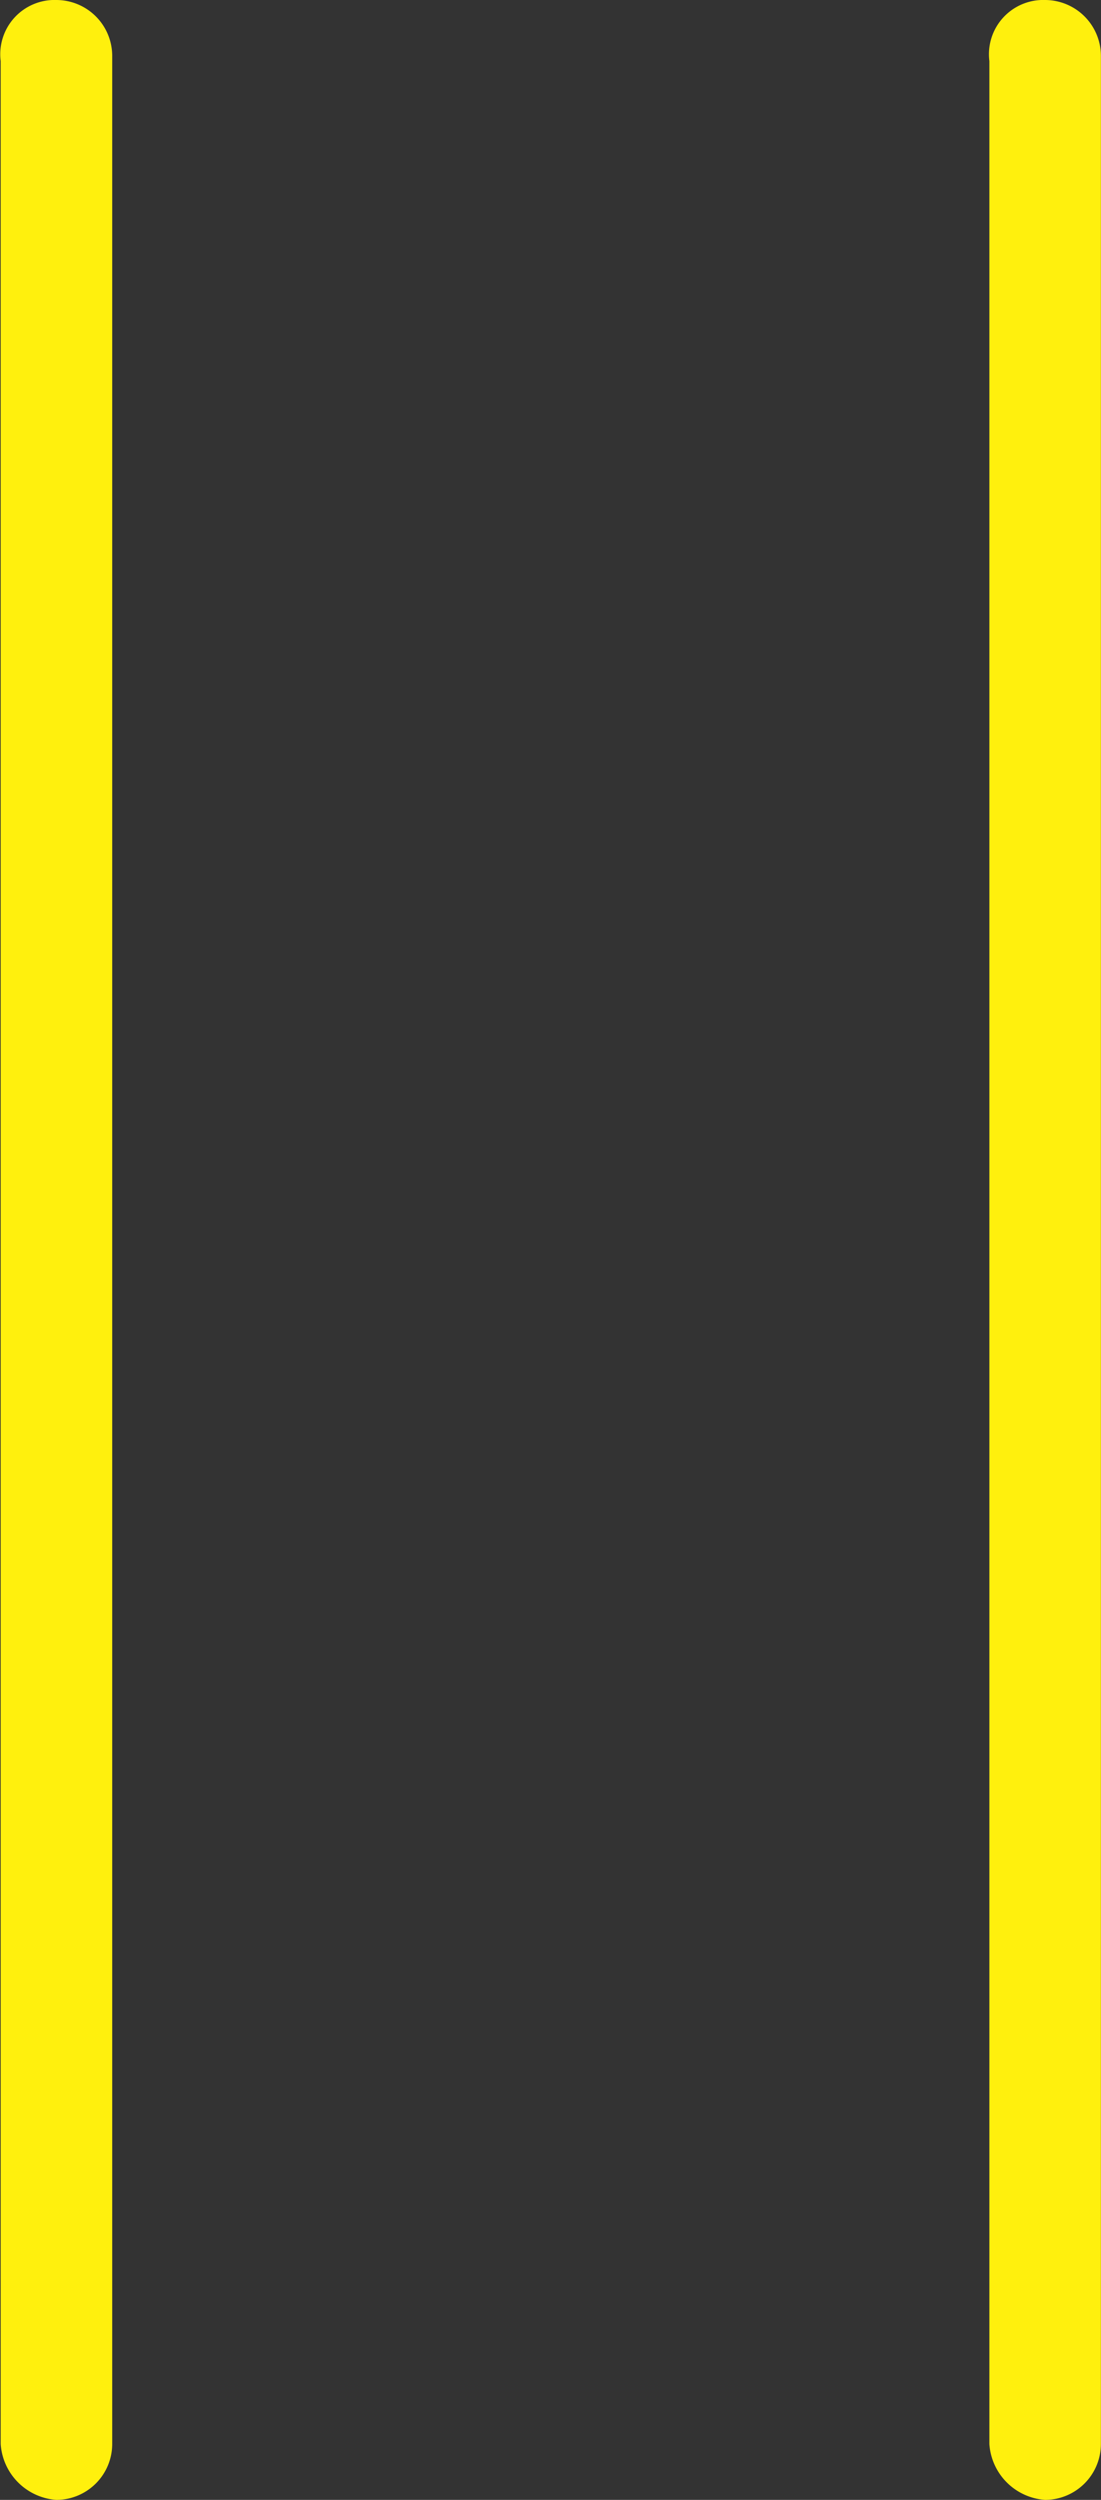
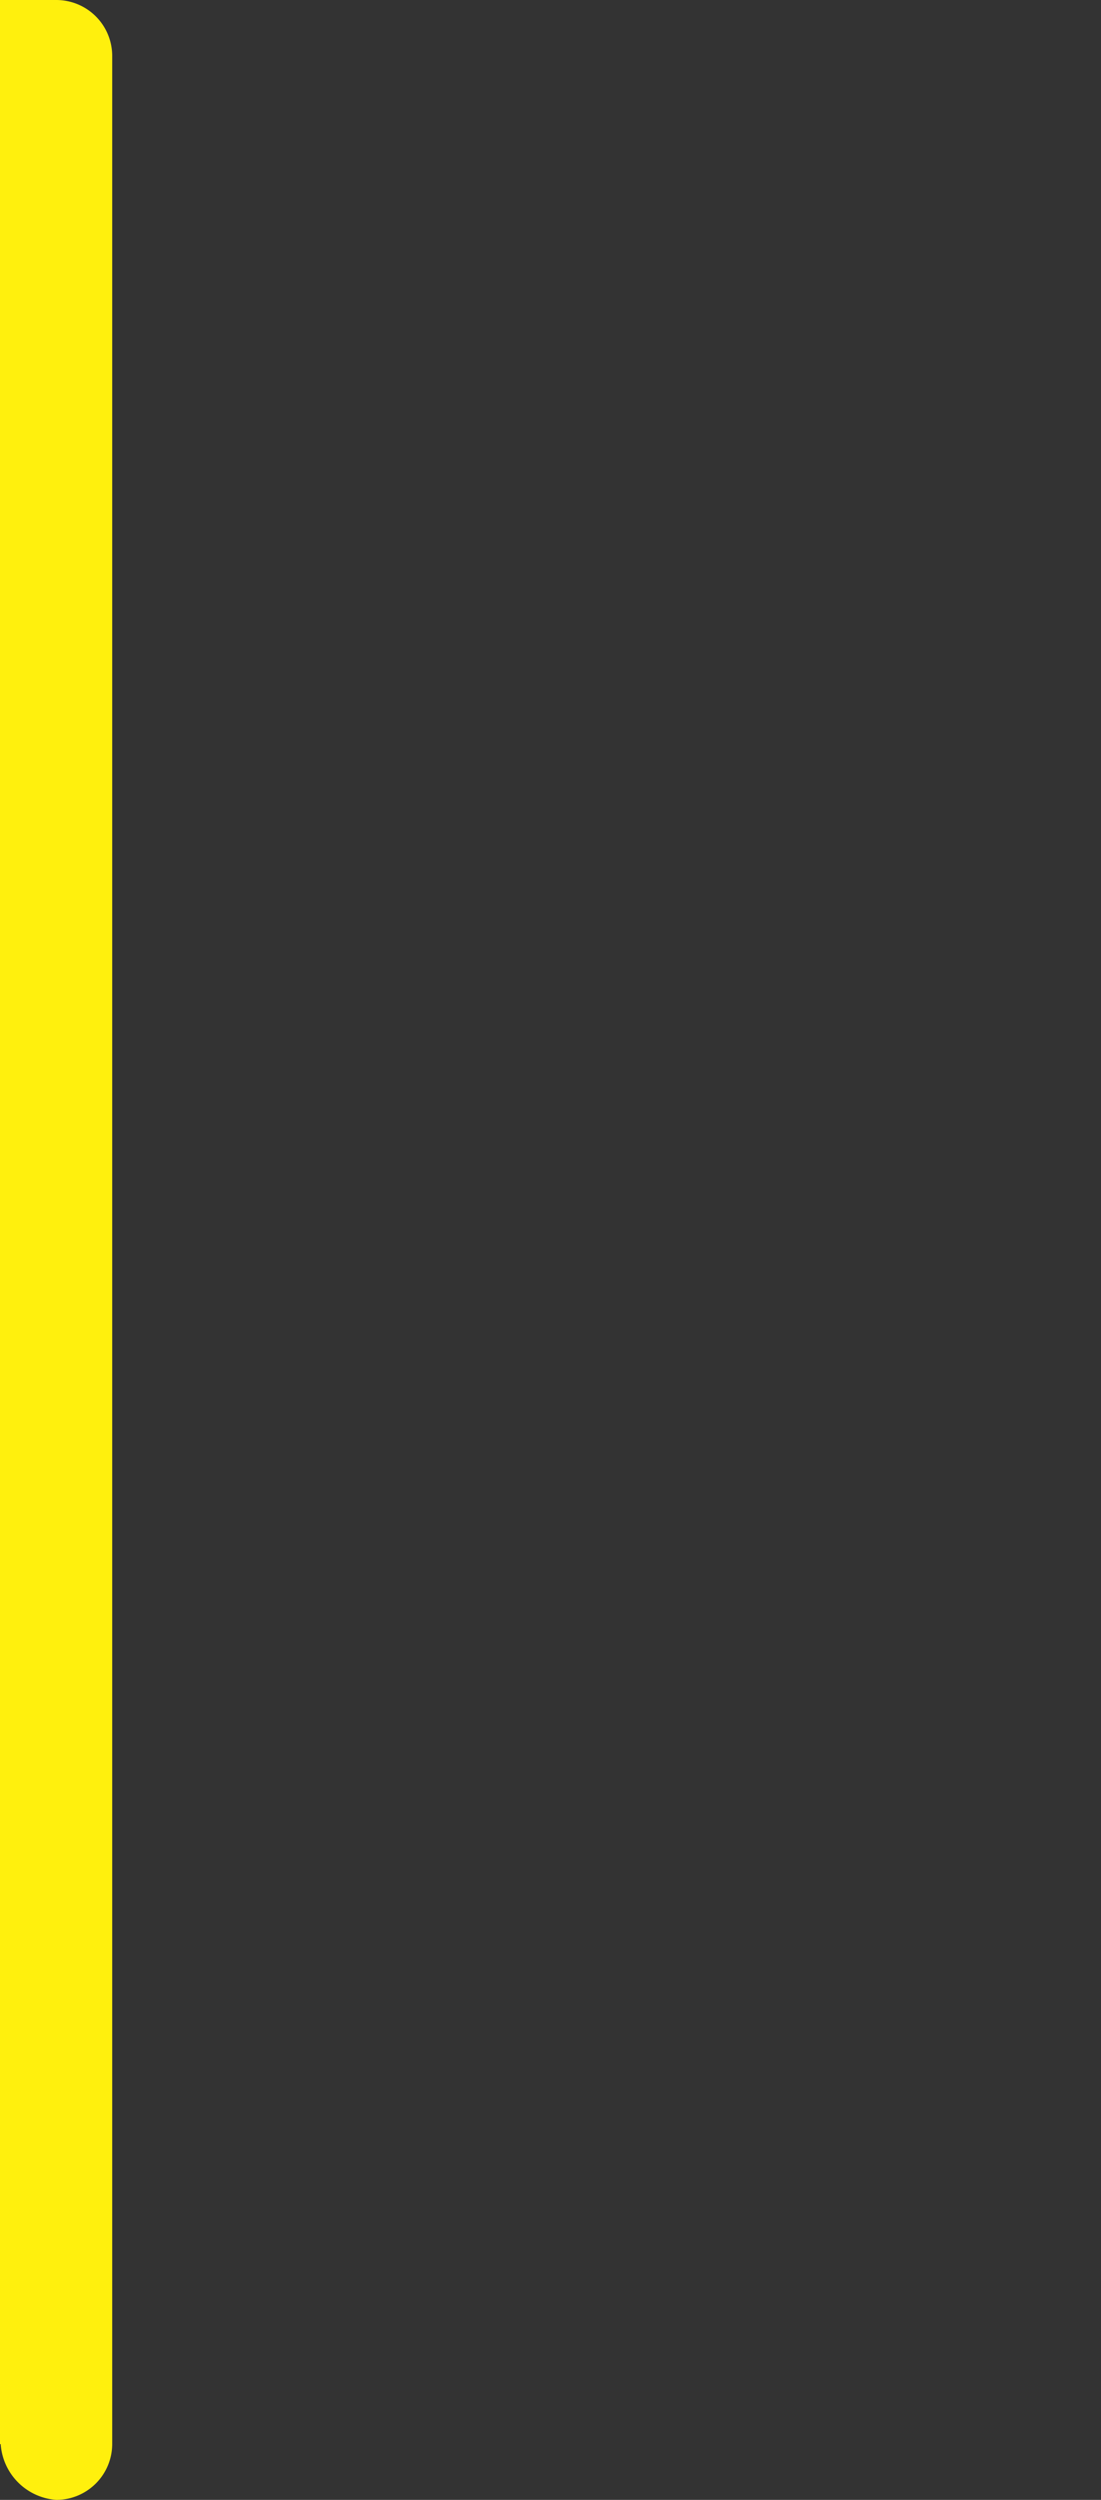
<svg xmlns="http://www.w3.org/2000/svg" width="11.136" height="25.282" viewBox="0 0 11.136 25.282">
  <rect x="0" y="0" width="11.136" height="25.282" fill="#333333" stroke="none" />
  <g id="Group_6091" data-name="Group 6091" transform="translate(-219.432 -932.607)">
    <g id="Group_6089" data-name="Group 6089" transform="translate(220.567 957.889) rotate(180)">
-       <path id="Path_6967" data-name="Path 6967" d="M23.664,28.082a.566.566,0,0,1-.564-.564V3.364a.566.566,0,0,1,.564-.564.607.607,0,0,1,.564.564v24.1A.549.549,0,0,1,23.664,28.082Z" transform="translate(-23.1 -2.8)" fill="#fff00d" />
+       <path id="Path_6967" data-name="Path 6967" d="M23.664,28.082a.566.566,0,0,1-.564-.564V3.364a.566.566,0,0,1,.564-.564.607.607,0,0,1,.564.564A.549.549,0,0,1,23.664,28.082Z" transform="translate(-23.1 -2.8)" fill="#fff00d" />
    </g>
    <g id="Group_6090" data-name="Group 6090" transform="translate(230.567 957.889) rotate(180)">
-       <path id="Path_6967-2" data-name="Path 6967" d="M23.664,28.082a.566.566,0,0,1-.564-.564V3.364a.566.566,0,0,1,.564-.564.607.607,0,0,1,.564.564v24.1A.549.549,0,0,1,23.664,28.082Z" transform="translate(-23.1 -2.8)" fill="#fff00d" />
-     </g>
+       </g>
  </g>
</svg>